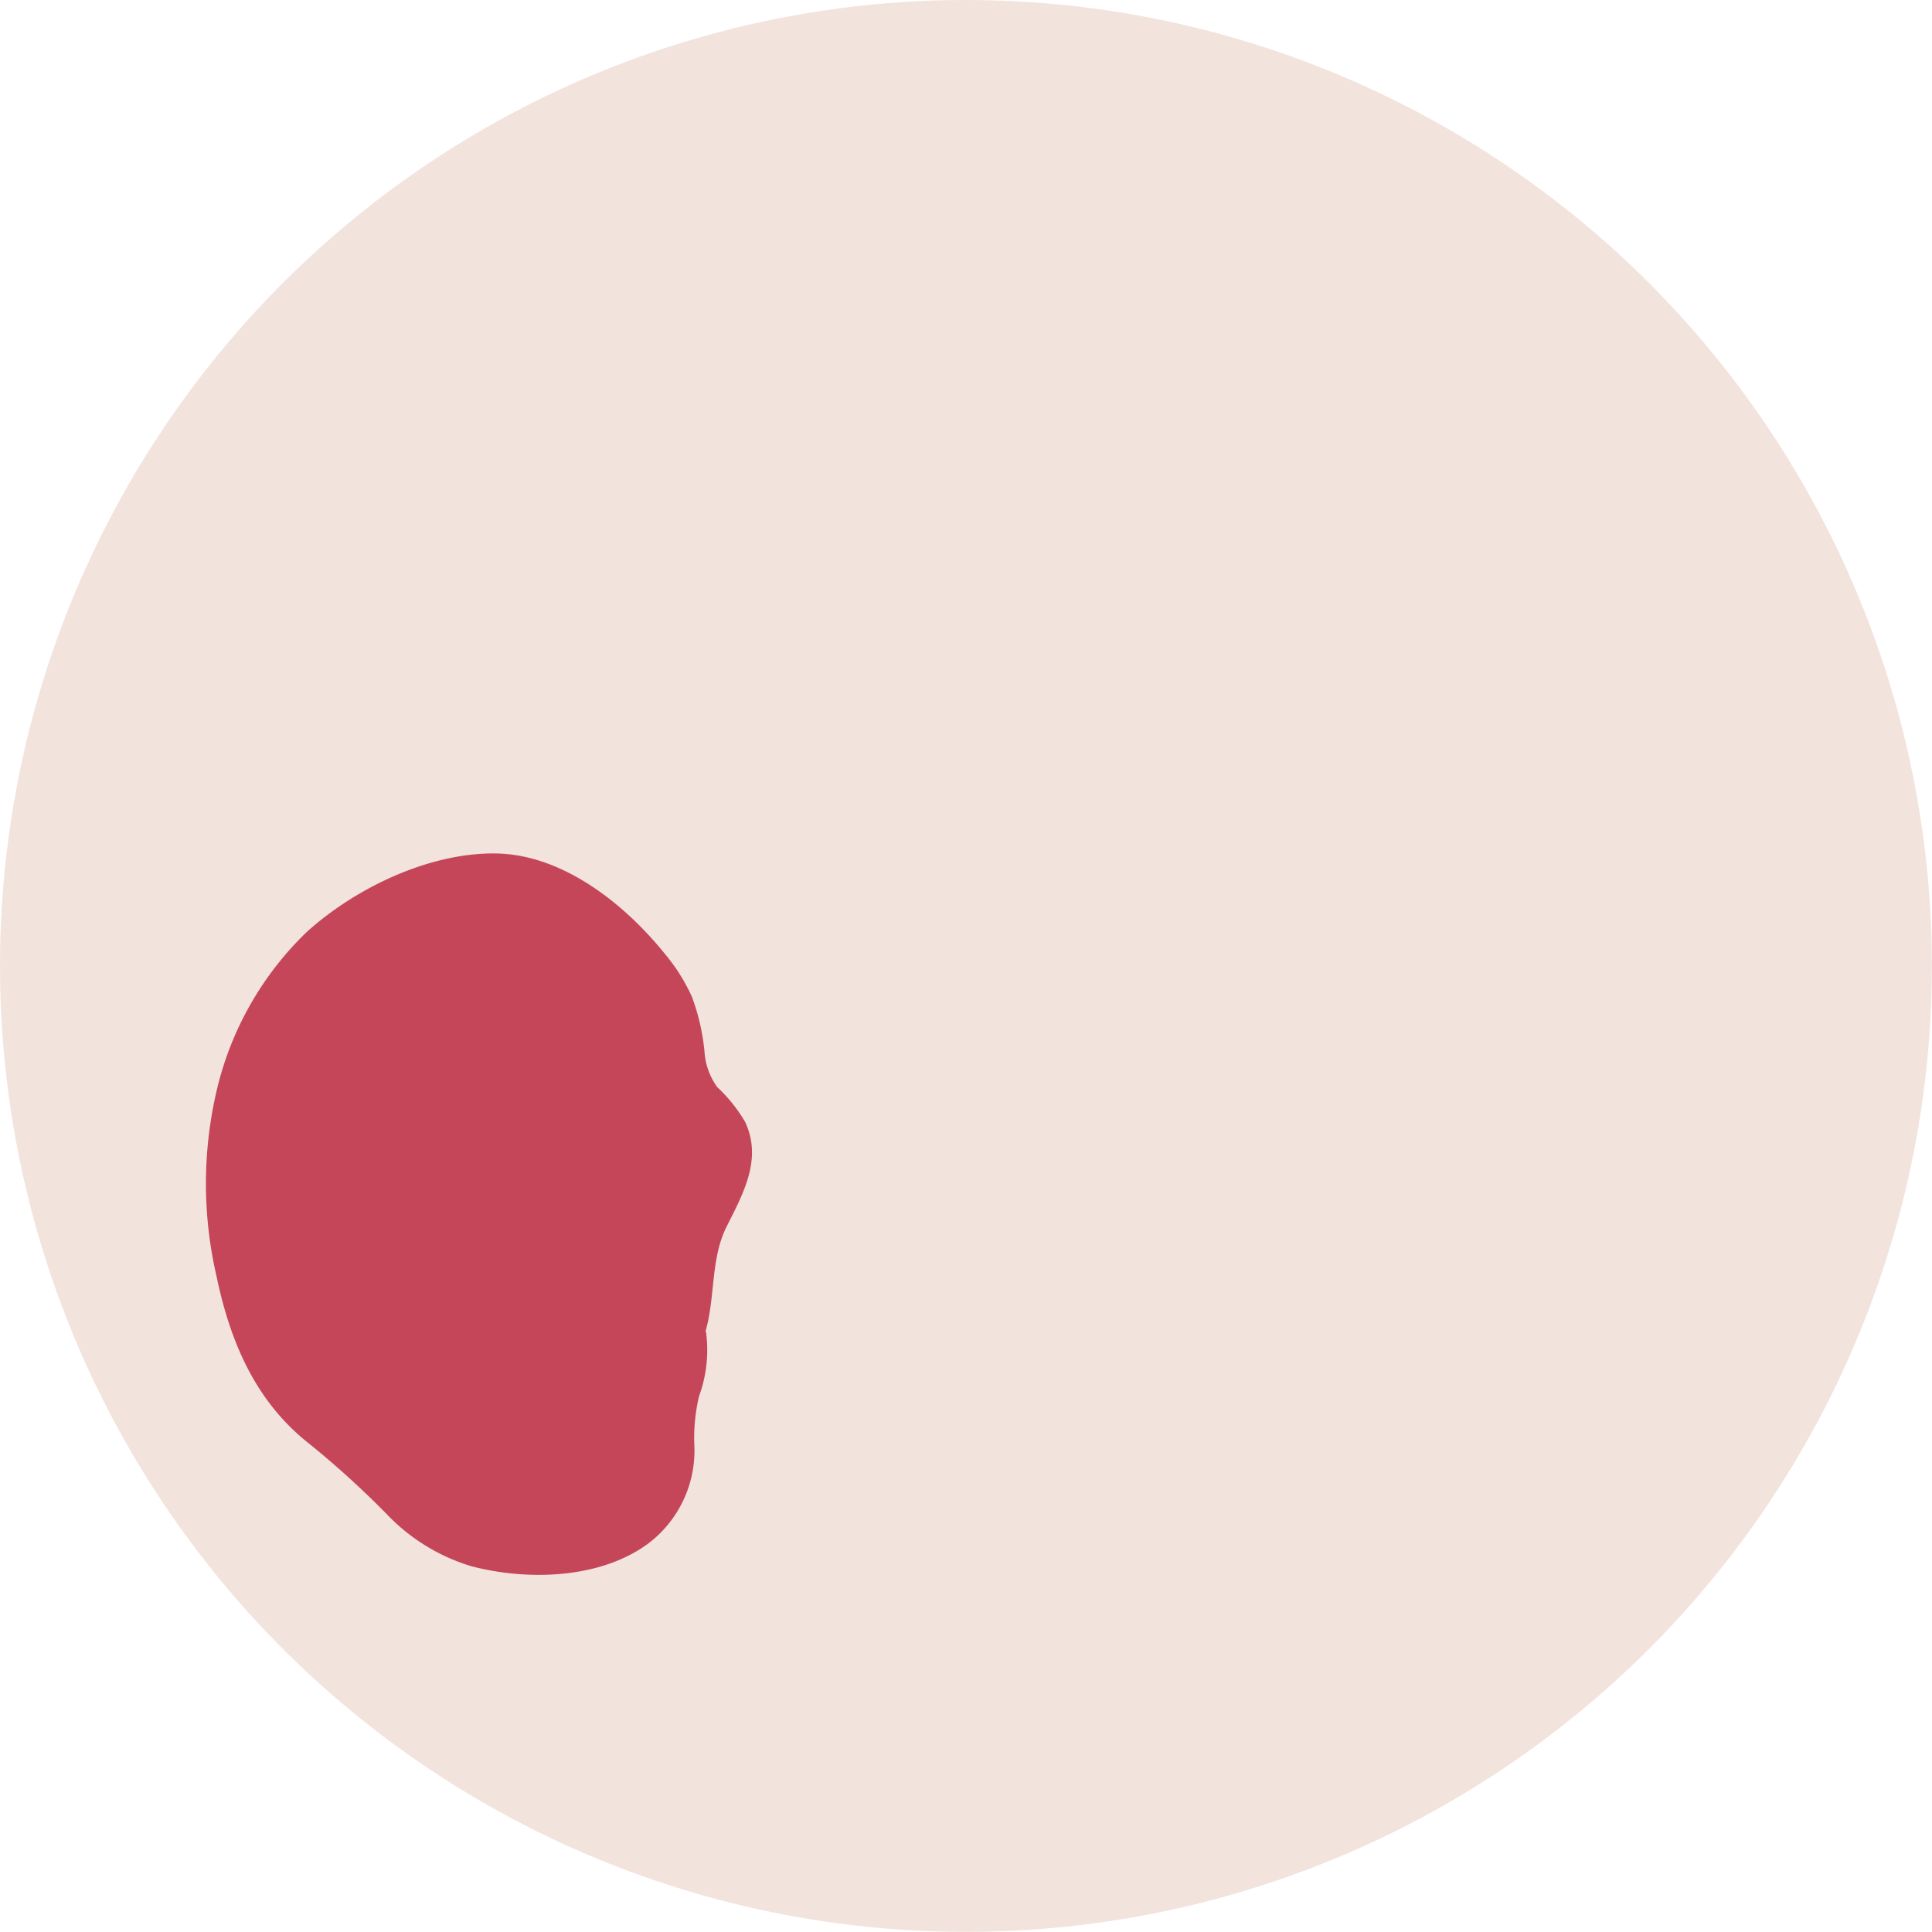
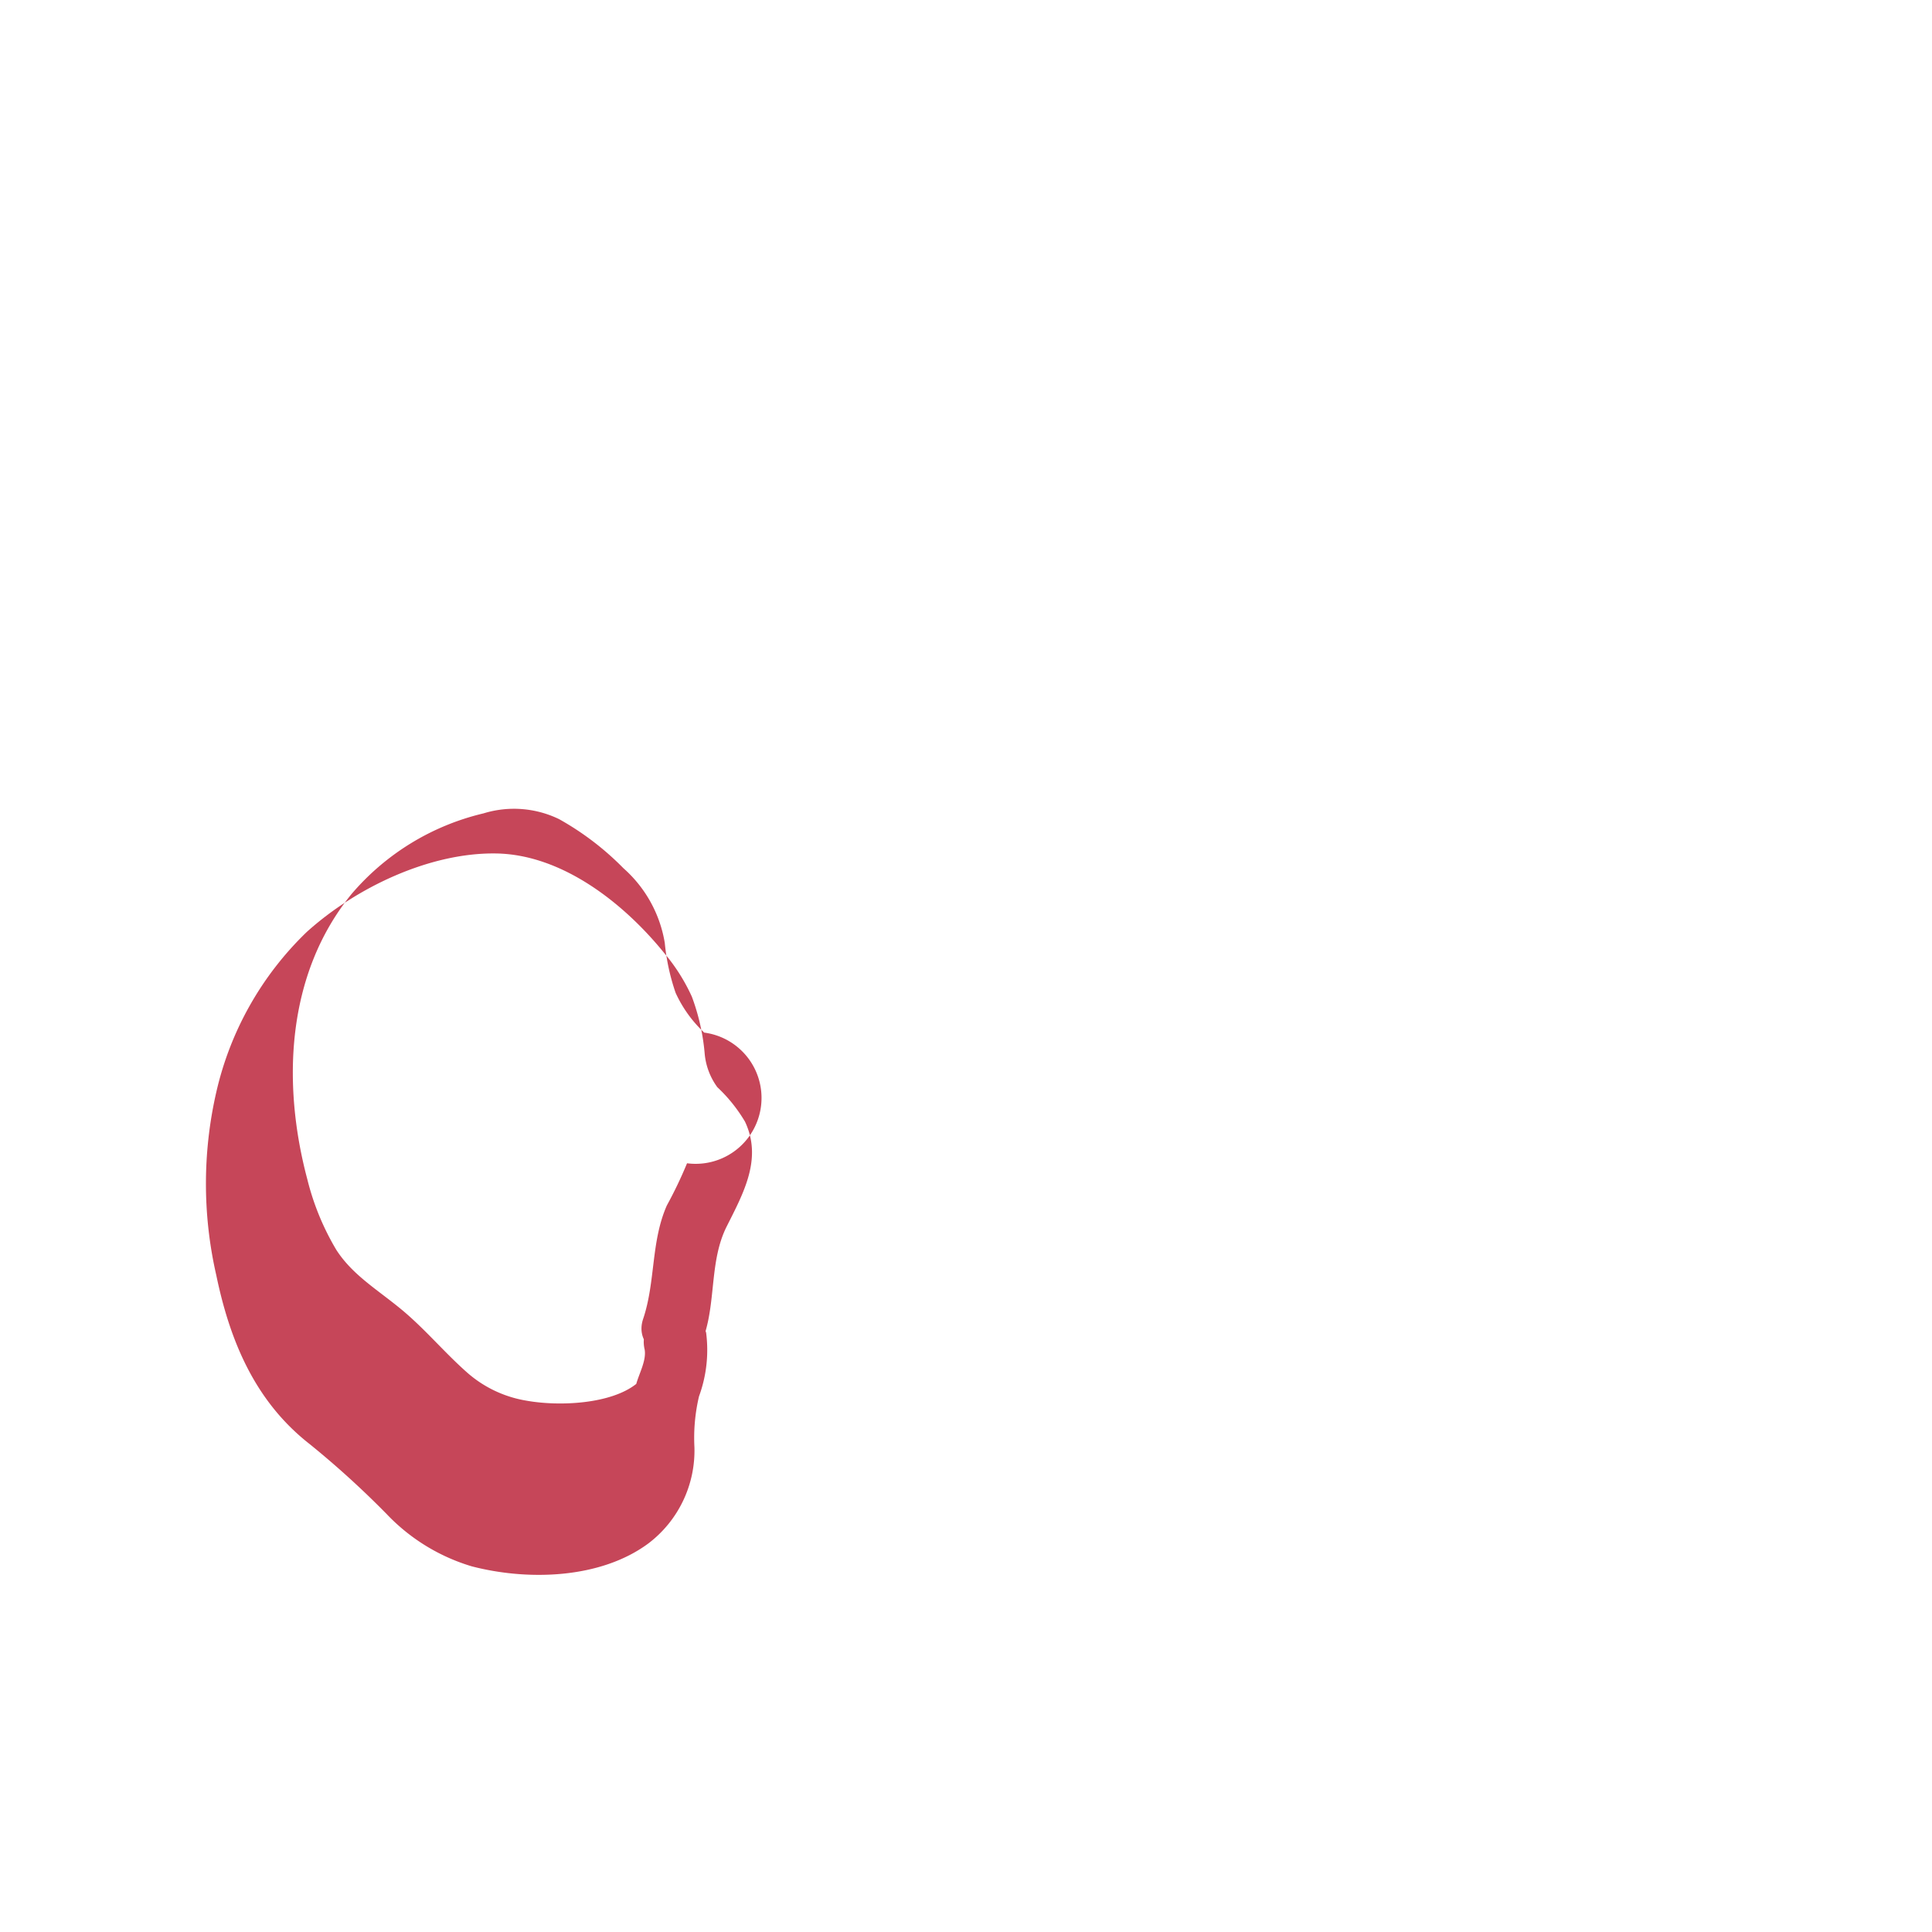
<svg xmlns="http://www.w3.org/2000/svg" viewBox="0 0 151.85 151.85">
  <defs>
    <style>.cls-1{fill:#f2e3dd;}.cls-2{fill:#c64659;}</style>
  </defs>
  <g id="Layer_2" data-name="Layer 2">
    <g id="artwork">
-       <circle class="cls-1" cx="75.92" cy="75.92" r="75.92" />
-       <path class="cls-2" d="M52.93,104.33c.91-2.51.55-5.27,1.41-7.79.7-2.09,2.62-4.21,2.23-6.49-.29-1.75-2-2.47-2.71-3.83-1.14-2.07-.74-4.49-1.61-6.63-1.41-3.51-5.88-7.27-9.16-9-4.5-2.4-10.42,0-14.43,2.4-7.41,4.44-10.85,14.3-9.93,22.66.49,4.37,1.93,10.88,5.07,14.15,1.66,1.72,3.89,3,5.63,4.71,2.3,2.2,4.37,4.92,7.48,6,4.26,1.43,12.25,1.2,14.47-3.33,1.12-2.29.49-4.05.8-6.48.24-1.89,1.3-3.24.91-5.17" />
-       <path class="cls-2" d="M55.34,105c.93-2.78.44-5.94,1.77-8.59s2.83-5.34,1.44-8.26a12.31,12.31,0,0,0-2.17-2.7,5.26,5.26,0,0,1-1-2.71,17,17,0,0,0-1-4.4,14.72,14.72,0,0,0-2.18-3.44c-3.15-3.89-8-7.74-13.21-7.82s-11,2.67-14.88,6.17A25.29,25.29,0,0,0,17,85.84a32.21,32.21,0,0,0,0,14.39c1.08,5.21,3.07,9.94,7.35,13.28A72,72,0,0,1,30.39,119a15.24,15.24,0,0,0,6.69,4.11c4.39,1.14,10.1,1,13.88-1.8a9.16,9.16,0,0,0,3.62-7.56,14.2,14.2,0,0,1,.36-4,10.59,10.59,0,0,0,.56-5,2.54,2.54,0,0,0-3.08-1.75,2.58,2.58,0,0,0-1.75,3.08c.14.86-.44,1.88-.66,2.69a14.45,14.45,0,0,0-.43,3.82,9,9,0,0,1-.22,2.84,3.06,3.06,0,0,1-1.22,1.73c-2,1.59-6.06,1.79-8.68,1.31a9.33,9.33,0,0,1-4.68-2.26c-1.8-1.6-3.33-3.46-5.22-5s-3.76-2.66-5-4.59a20.34,20.34,0,0,1-2.27-5.52c-2-7.49-1.69-16.1,3.46-22.43a19.53,19.53,0,0,1,10.38-6.35,8.13,8.13,0,0,1,5.94.45,22.39,22.39,0,0,1,5.06,3.86,10,10,0,0,1,3.25,5.87,16.94,16.94,0,0,0,.85,3.92,9.91,9.91,0,0,0,2.25,3.13A1.42,1.42,0,0,1,54,91.43a33.7,33.7,0,0,1-1.59,3.32c-1.26,2.86-.88,6-1.86,8.91s3.8,4.37,4.82,1.33Z" />
+       <path class="cls-2" d="M55.34,105c.93-2.78.44-5.94,1.77-8.59s2.83-5.34,1.44-8.26a12.31,12.31,0,0,0-2.17-2.7,5.26,5.26,0,0,1-1-2.71,17,17,0,0,0-1-4.4,14.72,14.72,0,0,0-2.18-3.44c-3.15-3.89-8-7.74-13.21-7.82s-11,2.67-14.88,6.17A25.29,25.29,0,0,0,17,85.84a32.21,32.21,0,0,0,0,14.39c1.08,5.21,3.07,9.94,7.35,13.28A72,72,0,0,1,30.39,119a15.24,15.24,0,0,0,6.69,4.11c4.39,1.14,10.1,1,13.88-1.8a9.16,9.16,0,0,0,3.62-7.56,14.2,14.2,0,0,1,.36-4,10.59,10.59,0,0,0,.56-5,2.54,2.54,0,0,0-3.08-1.75,2.58,2.58,0,0,0-1.75,3.08c.14.86-.44,1.88-.66,2.69c-2,1.59-6.06,1.79-8.68,1.31a9.33,9.33,0,0,1-4.68-2.26c-1.8-1.6-3.33-3.46-5.22-5s-3.76-2.66-5-4.59a20.34,20.34,0,0,1-2.27-5.52c-2-7.49-1.69-16.1,3.46-22.43a19.53,19.53,0,0,1,10.38-6.35,8.13,8.13,0,0,1,5.94.45,22.39,22.39,0,0,1,5.06,3.86,10,10,0,0,1,3.25,5.87,16.94,16.94,0,0,0,.85,3.92,9.91,9.91,0,0,0,2.25,3.13A1.42,1.42,0,0,1,54,91.43a33.7,33.7,0,0,1-1.59,3.32c-1.26,2.86-.88,6-1.86,8.91s3.8,4.37,4.82,1.33Z" />
    </g>
  </g>
</svg>